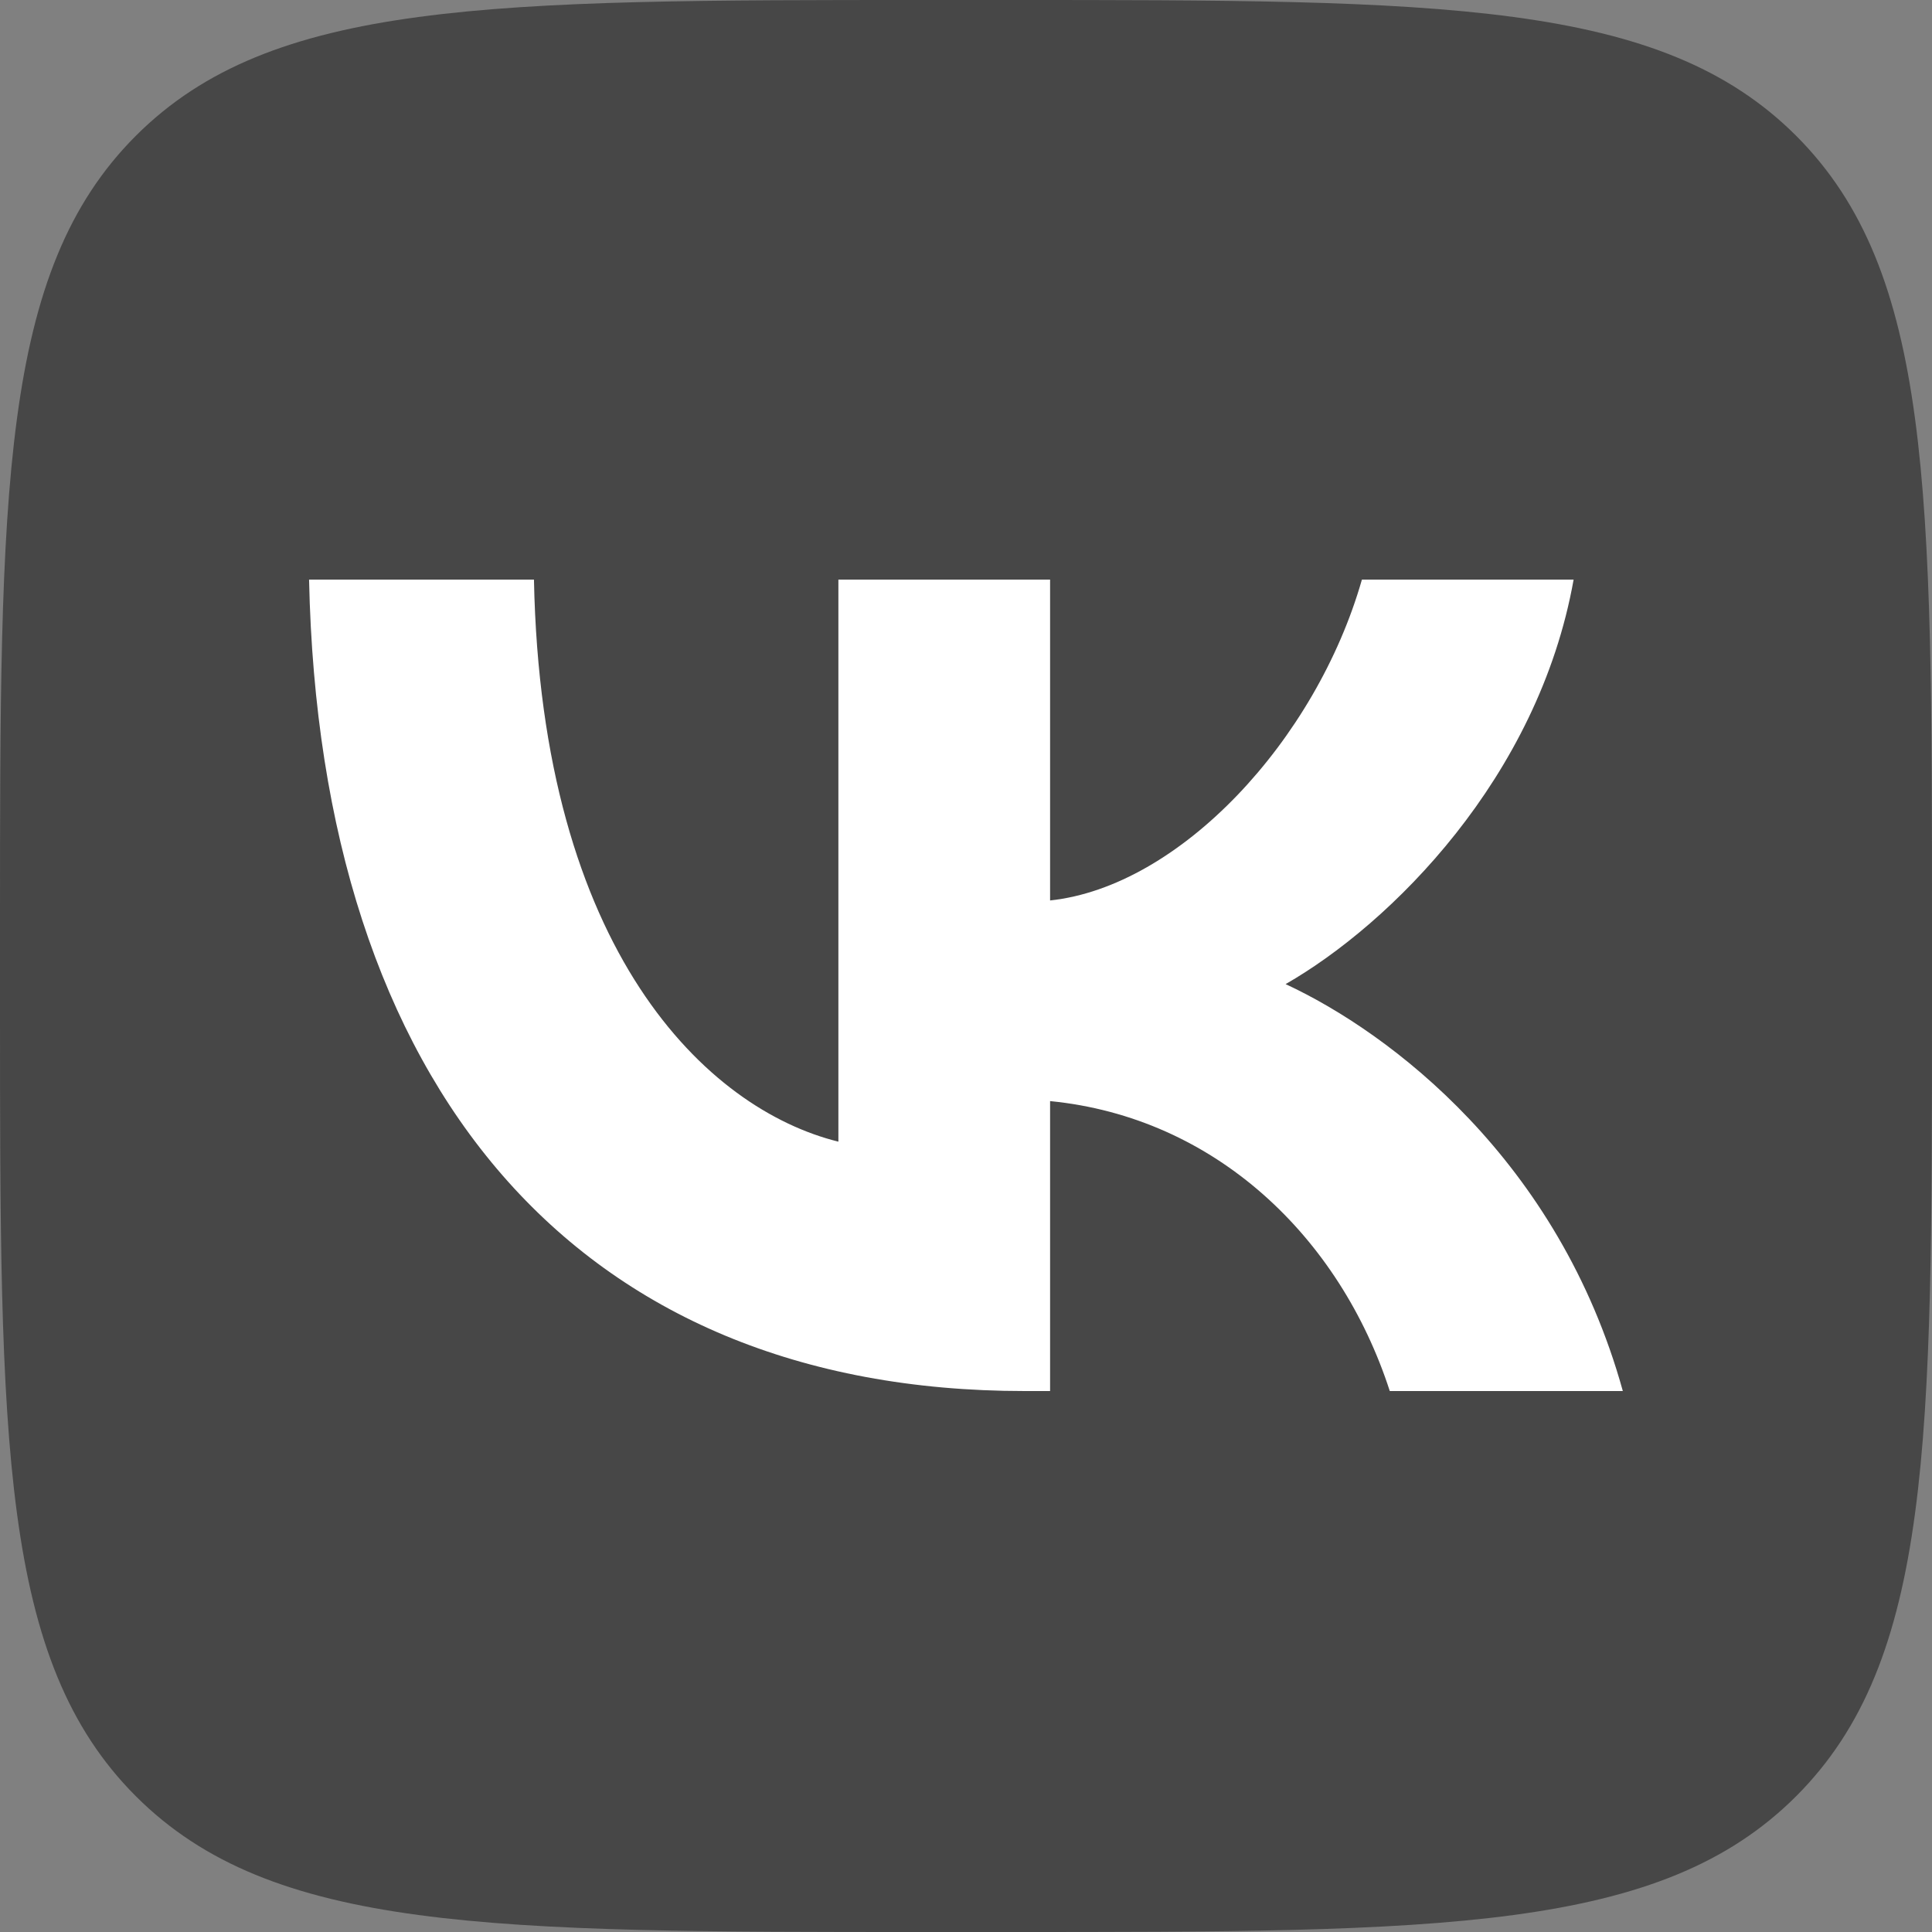
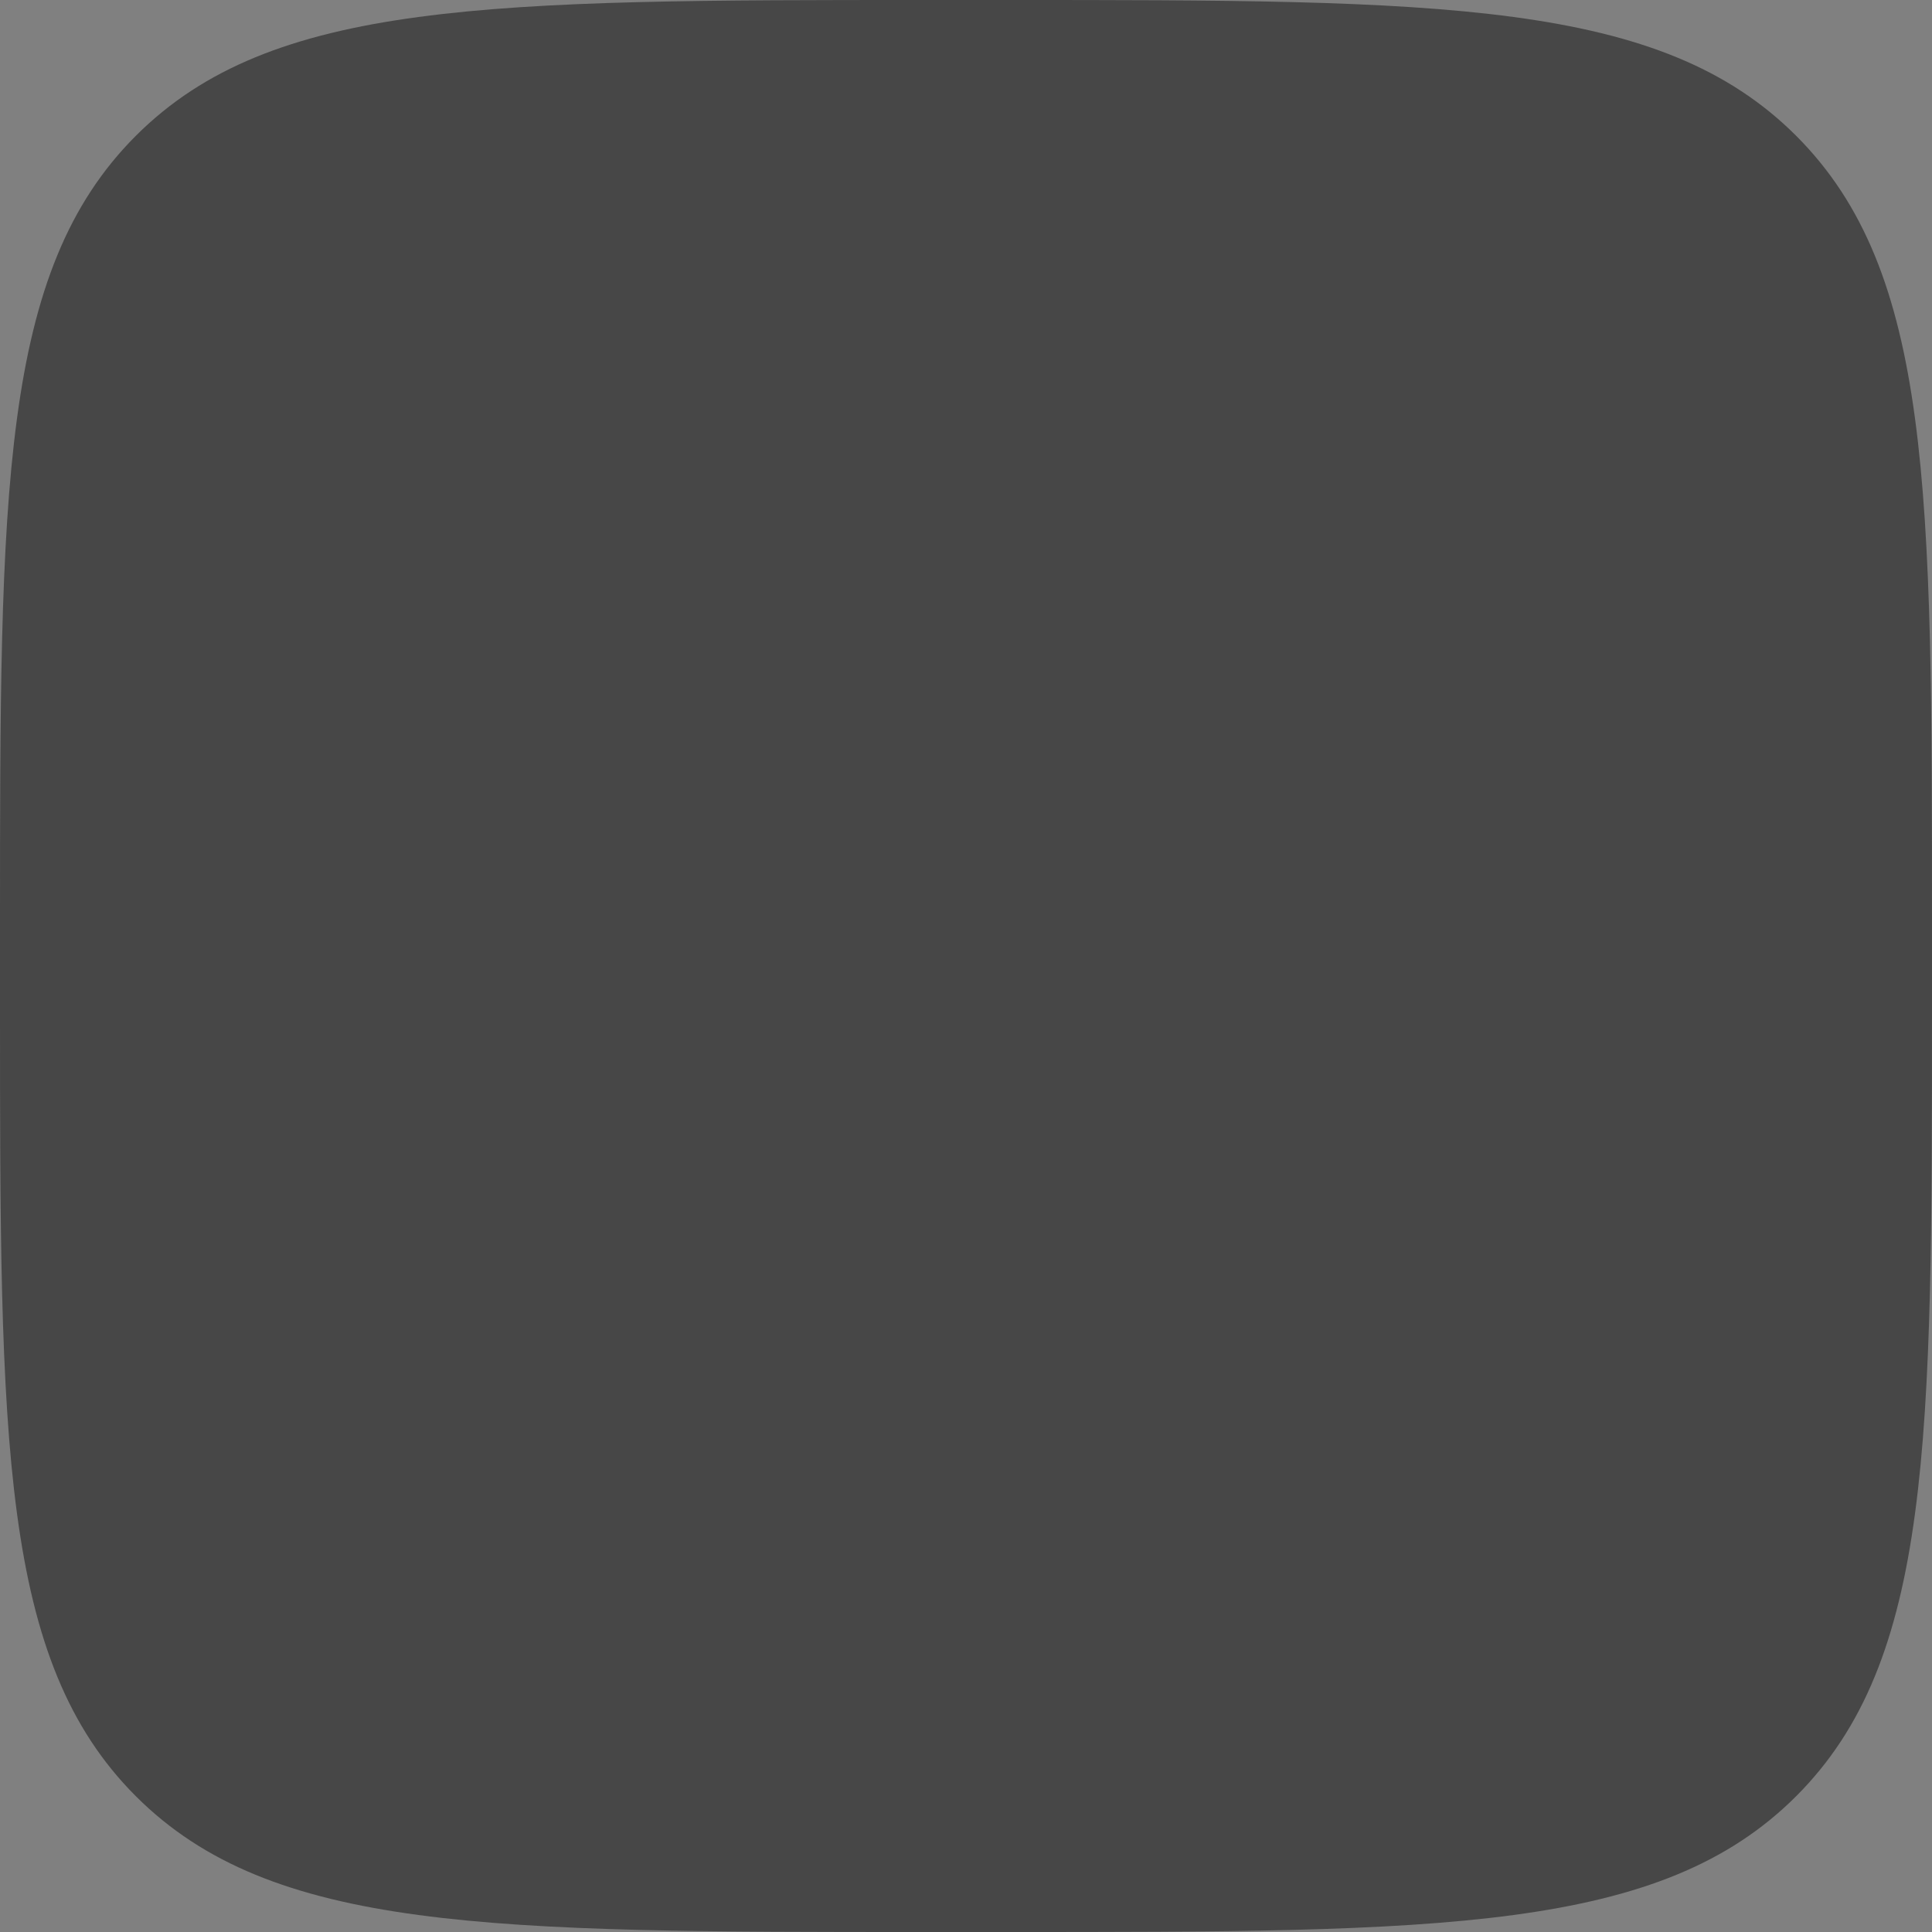
<svg xmlns="http://www.w3.org/2000/svg" width="40" height="40" viewBox="0 0 40 40" fill="none">
  <rect x="0" y="0" width="40" height="40" fill="#808080" stroke="none" />
  <path d="M0 19.2C0 10.149 0 5.624 2.812 2.812C5.624 0 10.149 0 19.2 0H20.8C29.851 0 34.376 0 37.188 2.812C40 5.624 40 10.149 40 19.2V20.8C40 29.851 40 34.376 37.188 37.188C34.376 40 29.851 40 20.8 40H19.2C10.149 40 5.624 40 2.812 37.188C0 34.376 0 29.851 0 20.8V19.2Z" fill="#474747" />
-   <path d="M21.214 28.8C11.921 28.8 6.62 22.494 6.399 12H11.055C11.207 19.702 14.639 22.965 17.358 23.637V12H21.741V18.643C24.425 18.357 27.245 15.33 28.197 12H32.58C31.849 16.103 28.791 19.13 26.617 20.375C28.791 21.384 32.274 24.024 33.599 28.8H28.774C27.738 25.605 25.156 23.133 21.741 22.797V28.8H21.214Z" fill="white" />
</svg>